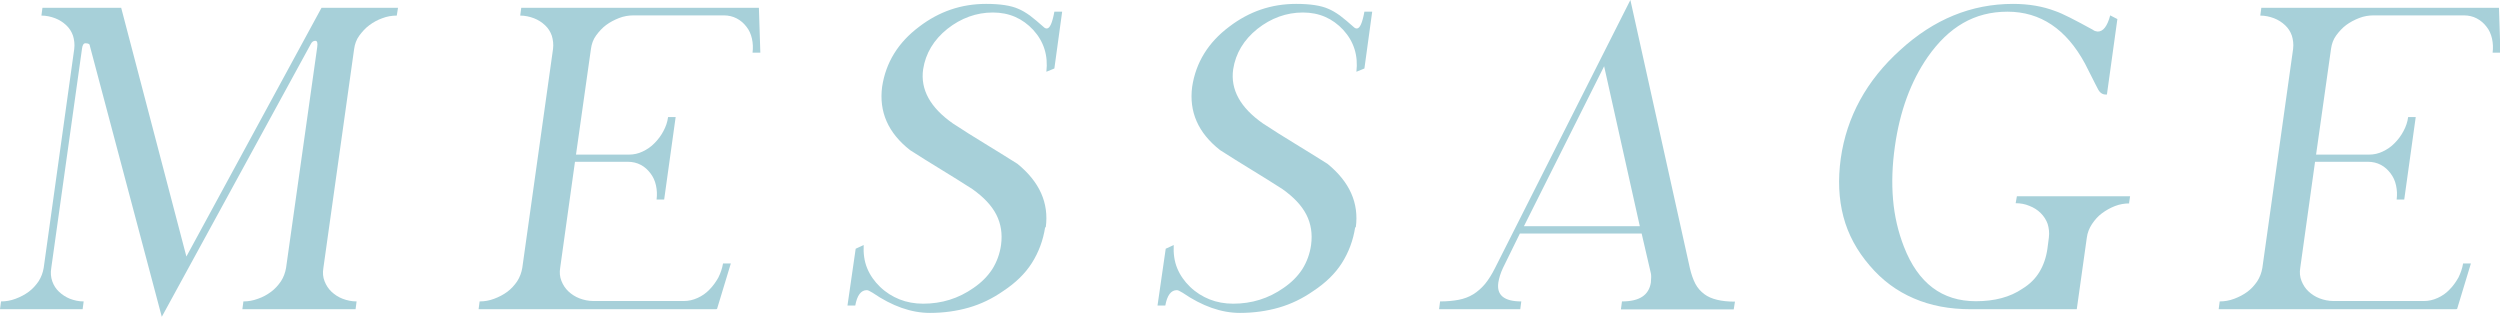
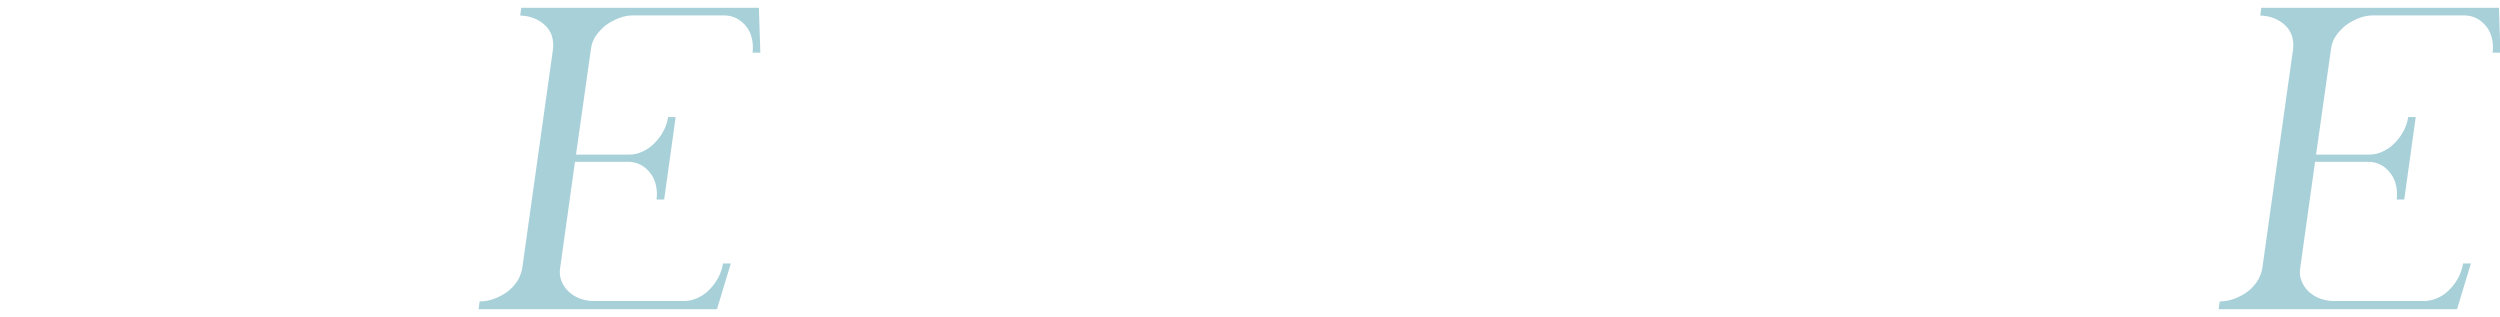
<svg xmlns="http://www.w3.org/2000/svg" id="_レイヤー_2" data-name="レイヤー 2" width="121.92" height="15.46" viewBox="0 0 121.92 15.46">
  <defs>
    <style>
      .cls-1 {
        fill: #a7d0d9;
      }
    </style>
  </defs>
  <g id="_レイヤー_1-2" data-name="レイヤー 1">
    <g>
-       <path class="cls-1" d="M11.82,15.08l.05-.38c.24,0,.47-.04.71-.13.24-.08.45-.2.64-.34.19-.14.35-.32.48-.51.13-.2.21-.42.25-.65l1.52-10.77c.03-.21,0-.31-.09-.31-.05,0-.09.01-.13.04-.04.03-.07.07-.1.13l-7.26,13.29L4.38,2.23c0-.08-.07-.12-.22-.12-.08,0-.14.09-.16.26l-1.5,10.7c-.04.24-.02.45.05.65.07.2.18.37.33.51.15.14.33.26.53.34.21.08.43.13.67.13l-.05.38H0l.05-.38c.24,0,.47-.04.71-.13s.45-.2.64-.34.35-.32.48-.51c.13-.2.21-.42.25-.65L3.62,2.39c.03-.24,0-.45-.06-.65-.07-.2-.18-.37-.33-.51s-.33-.26-.54-.34-.44-.13-.67-.13l.05-.38h3.84l3.18,12.13L15.68.38h3.73l-.06.38c-.24,0-.48.04-.71.13-.23.08-.44.2-.63.34s-.35.32-.49.51-.22.42-.25.65l-1.5,10.68c-.04.24-.02.45.06.65s.19.37.34.51c.15.14.33.26.54.34s.44.13.68.13l-.05.38h-5.52Z" />
      <path class="cls-1" d="M34.93,15.08h-11.59l.05-.38c.24,0,.47-.04.71-.13s.45-.2.64-.34.35-.32.48-.51c.13-.2.21-.42.25-.65l1.5-10.68c.03-.24,0-.45-.06-.65-.07-.2-.18-.37-.33-.51s-.33-.26-.54-.34-.44-.13-.67-.13l.05-.38h11.59l.07,2.19h-.38c.03-.24.02-.46-.03-.69-.05-.22-.14-.42-.27-.58-.13-.17-.28-.3-.47-.4-.19-.1-.4-.15-.63-.15h-4.4c-.24,0-.48.04-.71.13s-.44.2-.63.34-.35.32-.49.51-.22.42-.25.65l-.73,5.16h2.58c.24,0,.46-.05.67-.15.21-.1.41-.23.58-.41.17-.17.32-.37.43-.58.12-.22.2-.45.23-.69h.37l-.56,4.02h-.37c.03-.24.02-.46-.03-.69s-.14-.42-.27-.59c-.13-.17-.28-.31-.47-.41-.19-.1-.4-.15-.63-.15h-2.58l-.72,5.16c-.04.24-.02.45.06.65.08.2.19.37.34.51.15.14.33.26.54.34.21.08.44.13.68.13h4.4c.24,0,.46-.05.68-.15.22-.1.41-.23.58-.41.17-.17.31-.37.43-.58.11-.22.19-.45.23-.69h.38l-.67,2.21Z" />
-       <path class="cls-1" d="M50.97,11.08c-.1.65-.32,1.23-.65,1.75s-.8.97-1.39,1.36c-.53.37-1.09.64-1.68.81-.59.17-1.23.26-1.9.26-.91,0-1.84-.33-2.79-.98-.08-.05-.14-.08-.18-.1-.04-.02-.08-.03-.11-.03-.28,0-.47.25-.56.75h-.38l.4-2.77.39-.18c-.02.41.03.79.17,1.13.14.34.35.64.63.91.28.27.6.47.95.61.35.14.74.21,1.15.21.9,0,1.72-.25,2.46-.77.38-.26.68-.56.91-.91.22-.35.37-.75.43-1.19.07-.53,0-1.02-.23-1.47-.23-.45-.62-.86-1.17-1.25-.5-.32-1.01-.64-1.52-.95-.51-.31-1.02-.63-1.52-.95-1.07-.84-1.52-1.87-1.36-3.09.18-1.18.78-2.16,1.81-2.93.97-.74,2.05-1.11,3.26-1.11.69,0,1.21.08,1.57.24.17.07.36.18.57.33.2.15.42.34.67.56.05.05.1.07.15.07.15,0,.27-.27.37-.82h.38l-.38,2.77-.39.16c.09-.79-.12-1.47-.64-2.04-.52-.56-1.17-.85-1.97-.85s-1.55.27-2.22.8c-.66.53-1.06,1.19-1.18,1.97-.14.99.35,1.87,1.45,2.64.52.34,1.04.67,1.57.99.53.32,1.05.65,1.58.98,1.08.88,1.54,1.91,1.38,3.1Z" />
-       <path class="cls-1" d="M66.09,11.08c-.1.65-.32,1.23-.65,1.75s-.8.97-1.39,1.36c-.53.37-1.09.64-1.68.81-.59.17-1.23.26-1.9.26-.91,0-1.84-.33-2.79-.98-.08-.05-.14-.08-.18-.1-.04-.02-.08-.03-.11-.03-.28,0-.47.25-.56.75h-.38l.4-2.77.39-.18c-.02.41.03.79.17,1.13.14.34.35.64.63.91.28.27.6.47.95.61.35.14.74.21,1.15.21.9,0,1.72-.25,2.46-.77.38-.26.68-.56.91-.91.22-.35.37-.75.43-1.19.07-.53,0-1.02-.23-1.47-.23-.45-.62-.86-1.17-1.25-.5-.32-1.01-.64-1.52-.95-.51-.31-1.02-.63-1.52-.95-1.07-.84-1.52-1.87-1.36-3.09.18-1.18.78-2.16,1.81-2.93.97-.74,2.05-1.11,3.26-1.11.69,0,1.21.08,1.57.24.17.07.36.18.57.33.2.15.42.34.67.56.05.05.1.07.15.07.15,0,.27-.27.37-.82h.38l-.38,2.77-.39.16c.09-.79-.12-1.47-.64-2.04-.52-.56-1.17-.85-1.97-.85s-1.55.27-2.22.8c-.66.53-1.06,1.19-1.18,1.97-.14.99.35,1.87,1.45,2.64.52.34,1.04.67,1.57.99.53.32,1.05.65,1.58.98,1.08.88,1.54,1.91,1.38,3.1Z" />
-       <path class="cls-1" d="M79.05,15.08l.05-.38c.85,0,1.31-.3,1.41-.92.02-.21.02-.36,0-.45l-.45-1.94h-5.94l-.82,1.67c-.06.13-.11.25-.15.38-.04.12-.06.24-.08.34-.09.61.28.92,1.12.92l-.05.38h-3.96l.05-.38c.34,0,.65-.03.91-.08.26-.05.5-.14.71-.27s.4-.3.57-.5c.17-.21.33-.46.49-.78l6.6-13.07,2.9,13.07c.07.3.16.56.27.77.11.21.26.37.43.5s.38.22.63.28c.24.06.53.09.87.09l-.06.38h-5.5ZM78.23,3.23l-3.91,7.8h5.65l-1.74-7.8Z" />
-       <path class="cls-1" d="M103.85,9.92c-.24,0-.48.04-.71.13-.23.09-.44.21-.63.35s-.35.32-.49.53c-.13.2-.22.42-.25.66l-.49,3.49h-5.18c-1.02,0-1.94-.17-2.77-.53-.82-.35-1.54-.88-2.15-1.6-.62-.72-1.05-1.51-1.28-2.38-.23-.87-.27-1.82-.13-2.84.29-2.04,1.26-3.81,2.9-5.29,1.64-1.5,3.47-2.25,5.5-2.25.77,0,1.46.12,2.06.35.18.06.42.17.72.32s.67.35,1.11.59c.05.04.09.06.14.07.05.01.08.02.1.02.27,0,.47-.26.61-.79l.35.18-.51,3.68h-.06c-.17,0-.3-.1-.39-.29-.08-.14-.16-.32-.26-.51-.1-.2-.22-.43-.36-.71-.91-1.68-2.17-2.53-3.78-2.53s-2.86.74-3.89,2.21c-.83,1.2-1.36,2.65-1.6,4.36-.13.91-.16,1.78-.09,2.59.07.82.25,1.58.53,2.3.69,1.78,1.86,2.66,3.51,2.66.91,0,1.67-.2,2.27-.61.36-.22.64-.5.83-.82.2-.33.33-.71.39-1.14l.07-.54c.03-.24,0-.46-.06-.66-.07-.2-.19-.38-.34-.53s-.34-.27-.55-.35c-.21-.09-.44-.13-.67-.13l.06-.34h5.52l-.05.34Z" />
      <path class="cls-1" d="M119.79,15.08h-11.59l.05-.38c.24,0,.47-.04.71-.13s.45-.2.64-.34.35-.32.48-.51c.13-.2.21-.42.25-.65l1.5-10.68c.03-.24,0-.45-.06-.65-.07-.2-.18-.37-.33-.51s-.33-.26-.54-.34-.44-.13-.67-.13l.05-.38h11.59l.07,2.19h-.38c.03-.24.02-.46-.03-.69-.05-.22-.14-.42-.27-.58-.13-.17-.28-.3-.47-.4-.19-.1-.4-.15-.63-.15h-4.4c-.24,0-.48.04-.71.13s-.44.2-.63.34-.35.32-.49.51-.22.42-.25.65l-.73,5.16h2.58c.24,0,.46-.05.67-.15.21-.1.41-.23.58-.41.17-.17.32-.37.43-.58.12-.22.2-.45.23-.69h.37l-.56,4.02h-.37c.03-.24.02-.46-.03-.69s-.14-.42-.27-.59c-.13-.17-.28-.31-.47-.41-.19-.1-.4-.15-.63-.15h-2.58l-.72,5.16c-.04.24-.02.45.06.65.08.2.19.37.34.51.15.14.33.26.54.34.21.08.44.13.68.13h4.4c.24,0,.46-.05.68-.15.22-.1.41-.23.58-.41.17-.17.31-.37.43-.58.11-.22.19-.45.23-.69h.38l-.67,2.21Z" />
    </g>
  </g>
</svg>